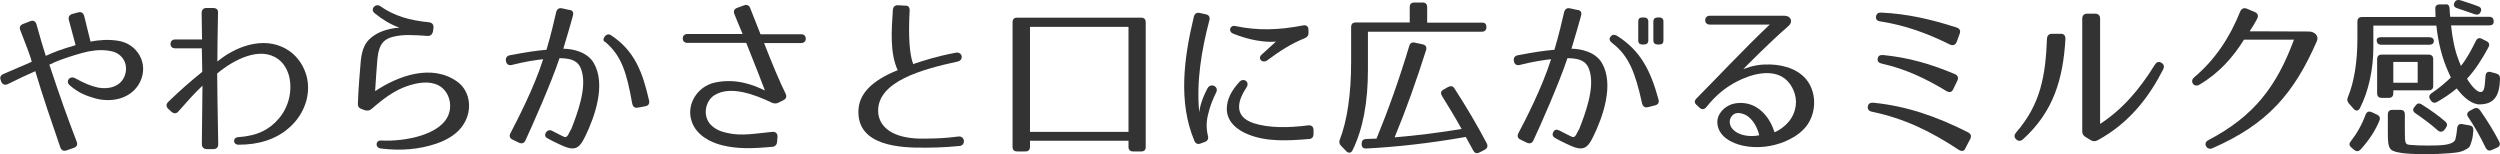
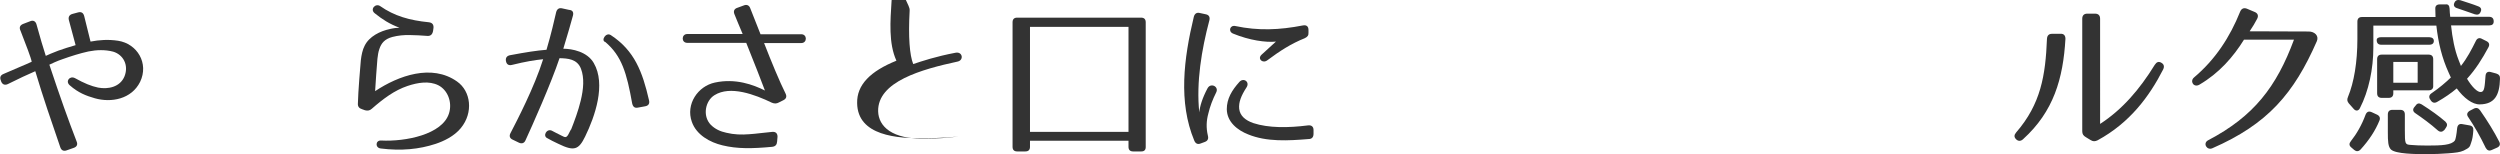
<svg xmlns="http://www.w3.org/2000/svg" version="1.1" id="レイヤー_1" x="0px" y="0px" viewBox="0 0 1190.3 73.4" style="enable-background:new 0 0 1190.3 73.4;" xml:space="preserve">
  <style type="text/css">
	.st0{fill:#333333;}
</style>
  <g>
    <path class="st0" d="M56.2,19.4C65.3,20.8,71,30.1,66.7,39c-4.1,8.2-13.7,10-21.5,7.8c-4.2-1.2-7.9-2.6-12-6.2   c-2.2-1.9,0-4.7,2.5-3.4c4.5,2.5,7.7,3.8,11,4.5c4.7,0.9,10.5-0.2,12.6-5.4c2.1-5.4-0.7-10.3-5.4-11.7c-3.8-1-7.8-0.9-11.8-0.1   c-4.1,0.9-8.2,2.2-12.4,3.7c-2.2,0.7-5.6,2.3-6.2,2.6c5.4,16.2,8.8,25.7,13,36.6c0.6,1.4,0.1,2.5-1.4,3l-3.4,1.2   c-1.4,0.5-2.5,0-3-1.5c-4.2-12.2-8.2-23.8-11.9-36.2c-3.7,1.6-7.8,3.5-13,6.1c-1.4,0.7-2.6,0.3-3.2-1.1l-0.2-0.6   c-0.6-1.4-0.2-2.5,1.3-3.1c5.6-2.5,10-4.2,13.4-5.8c-0.3-1.8-2.7-8-5.3-14.7C9,13.1,9.5,12,11,11.4l3.4-1.3c1.4-0.6,2.6,0,3,1.6   c1.8,6.4,3.1,11,4.4,14.9c0.6-0.3,3.8-1.7,6-2.5c2.6-0.9,5.3-1.8,8.2-2.6L32.8,9.6c-0.4-1.5,0.2-2.6,1.8-3l2.6-0.7   c1.5-0.4,2.5,0.2,2.9,1.8l3,12.1C47.2,19,51.6,18.7,56.2,19.4z" />
-     <path class="st0" d="M103.8,6.1c-0.2,7.7-0.3,21.1-0.3,23.2c7.7-6.5,21.5-12.6,32.9-5.9c4.2,2.4,7.5,6.6,9.1,11.3   c3.2,9.2-0.3,19.5-7.7,26c-6.5,5.8-14.8,8.2-24.2,8.2c-2.8,0-2.9-3.4-0.2-3.6c9.2-0.6,15-3.7,19.3-8.8c4.7-5.4,6.6-13.1,5-20   c-0.8-3.3-2.6-6.4-5.2-8.3c-8.6-6.4-21.2,0.2-29.1,6.8c0,1.1,0.2,20.5,0.5,33.5c0.1,1.6-0.8,2.5-2.3,2.5h-3.1   c-1.5,0-2.4-0.9-2.4-2.4l0.3-27.8c-4,3.8-7.1,7.3-11.4,12.2c-1,1.2-2.2,1.2-3.4,0.2l-1.4-1.3c-1.2-1.1-1.2-2.3-0.1-3.4   c5.9-5.7,10.4-9.6,16.2-14.3l-0.2-11.2H83.3c-2.9,0-2.8-4.2,0-4.2h12.9c-0.1-4.6-0.1-9.2-0.2-12.5c0-1.6,0.8-2.5,2.3-2.5h3.1   C103,3.8,103.9,4.5,103.8,6.1z" />
    <path class="st0" d="M203.5,17.1c-3-0.2-5.7-0.4-8.1-0.4c-3.1-0.1-5.9,0.2-8.6,0.9c-3.7,1-5.3,3-6.2,5.8c-0.5,1.4-0.7,2.9-0.9,4.6   c-0.2,1.5-1,13.7-1.1,15.4c11.1-7.4,27-13.1,39-4.6c6.6,4.6,7.9,14.8,1.8,22.2c-3.2,3.9-8.1,6.2-12,7.5c-7.9,2.6-16.4,3.4-26.1,2.2   c-2.8-0.3-2.6-4,0.2-3.8c11.4,0.6,29.2-2.8,32.3-13c1.6-5.2-0.6-11-5.1-13.3c-4.4-2.2-9.8-1.3-14.6,0.3C187.8,43,182.5,47,177,51.8   c-1,0.9-2,1-3.2,0.7l-1.4-0.5c-1.4-0.4-2.1-1.3-2-2.7c0.1-5.4,1.2-18.6,1.4-20.6c0.3-2.5,0.8-5,1.8-6.9c2.2-4.5,7.4-7,12.1-8   c1.6-0.4,3.5-0.6,4.5-0.6c-4.8-1.8-8.2-4-11.8-6.9c-2.4-1.9,0.4-4.9,2.6-3.4c6.7,4.7,14,6.8,23.2,7.7c1.6,0.2,2.3,1.1,2.2,2.6   l-0.2,1.5C205.9,16.4,205,17.2,203.5,17.1z" />
    <path class="st0" d="M272.8,7.4c-0.9,3.2-2.6,9.4-4.6,15.8c4.2,0,11.4,1.4,14.5,6.8c5.9,10.1,0.6,25.4-4.1,35   c-3.1,6.4-5.3,7.1-12.7,3.5c-2.2-1-3.9-1.9-5.3-2.7c-2.3-1-0.4-4.7,2.1-3.6c1.2,0.7,2.8,1.4,4.7,2.4c1.7,0.9,2.2,1,3.1-0.4l1.3-2.5   h0.1c1.5-3.8,3.4-8.8,4.6-13.8c1.3-5.4,1.8-10.8,0.1-15.2c-1.8-4.6-6.2-4.9-10.2-5c-4,12-13.1,32.4-16.2,39.1   c-0.6,1.4-1.8,1.8-3.2,1.1l-2.9-1.4c-1.4-0.6-1.8-1.8-1-3.2c3-5.8,11.3-21.7,15.5-35.1c-4,0.4-8.3,1.1-14.8,2.7   c-1.6,0.4-2.6-0.2-2.9-1.8c-0.3-1.5,0.4-2.5,1.9-2.8c8-1.5,12.6-2.2,17.4-2.6c2.2-7.4,3.8-14.4,4.6-17.9c0.4-1.5,1.4-2.2,2.9-1.8   l3.2,0.7C272.6,4.8,273.2,5.8,272.8,7.4z M301,49.3c-2.6-14.6-5-22.7-12.8-29.3c-2.2-0.6,0.2-4.8,2.6-3.3   c11.3,7.4,15.1,17.5,18.2,31c0.4,1.6-0.2,2.6-1.8,2.9l-3.3,0.6C302.2,51.6,301.4,50.9,301,49.3z" />
    <path class="st0" d="M374,44.5c0.7,1.4,0.4,2.5-1,3.2l-2.2,1.1c-1.1,0.6-2.1,0.6-3.3,0.1c-8.1-3.9-19.8-8.3-27.3-3.6   c-4.3,2.6-5.9,9.8-1.8,14.1c2.1,2.1,4.6,3.2,7.4,3.8c3.7,0.9,7.2,1,11,0.7c3.2-0.2,6.4-0.7,10.8-1.1c1.7-0.2,2.6,0.7,2.6,2.3   l-0.2,2.3c-0.1,1.5-0.8,2.3-2.3,2.5c-9.7,0.9-16.7,1-23.7-0.7c-5.9-1.4-12.4-4.9-14.6-11.2c-3-8.4,2.9-17,11-18.7   c9.8-2.1,18.2,1,23.8,3.8c-1.4-3.8-5.2-13.5-8.9-22.7h-28.1c-2.9,0-2.8-4.2,0-4.2h26.4c-1.6-3.8-3-7.1-3.9-9.4   c-0.6-1.4-0.2-2.6,1.4-3.1l3-1.1c1.4-0.6,2.6-0.1,3.1,1.3l4.9,12.4h19.4c2.9,0,2.9,4.2,0,4.2h-17.7C367.3,29.5,371.2,38.9,374,44.5   z" />
-     <path class="st0" d="M433.1,5.1c-0.7,12.5,0,21.2,1.7,25.4c4.2-1.4,10.7-3.6,20.2-5.4c3.3-0.6,4,3.5,1,4.2   c-17.1,3.7-38.2,9.5-37.9,23.7c0.2,7.2,6.6,13.4,22.5,13c6.7-0.1,9-0.2,15.7-1c3.2-0.4,3.6,4.2,0.6,4.5c-7.8,0.8-14.6,0.8-16,0.8   c-13,0.2-32-1.1-32.2-16.7c-0.2-8.7,6.3-15.2,18.7-20.2c-3.8-8.3-2.9-19-2.3-28.6c0.1-1.6,1-2.4,2.6-2.3l3.4,0.2   C432.4,2.6,433.2,3.5,433.1,5.1z" />
+     <path class="st0" d="M433.1,5.1c-0.7,12.5,0,21.2,1.7,25.4c4.2-1.4,10.7-3.6,20.2-5.4c3.3-0.6,4,3.5,1,4.2   c-17.1,3.7-38.2,9.5-37.9,23.7c0.2,7.2,6.6,13.4,22.5,13c6.7-0.1,9-0.2,15.7-1c-7.8,0.8-14.6,0.8-16,0.8   c-13,0.2-32-1.1-32.2-16.7c-0.2-8.7,6.3-15.2,18.7-20.2c-3.8-8.3-2.9-19-2.3-28.6c0.1-1.6,1-2.4,2.6-2.3l3.4,0.2   C432.4,2.6,433.2,3.5,433.1,5.1z" />
    <path class="st0" d="M543.4,72.1h-3.9c-1.4,0-2.2-0.7-2.2-2.2V67h-46.9v2.9c0,1.4-0.7,2.2-2.2,2.2h-3.9c-1.4,0-2.2-0.7-2.2-2.2   V10.6c0-1.4,0.7-2.2,2.2-2.2h59c1.4,0,2.2,0.7,2.2,2.2v59.4C545.5,71.4,544.8,72.1,543.4,72.1z M537.3,12.8h-46.9v50h46.9V12.8z" />
    <path class="st0" d="M575.8,9.7c-3.7,13.9-6.3,29.5-4.8,43.8c0.3-3,1.5-6.9,3.9-11.4c1.5-2.9,5.5-0.9,4.2,1.8   c-1.8,3.6-3,6.8-3.8,10.2c-0.9,3.3-1.1,6.7-0.2,10.5c0.4,1.5-0.1,2.5-1.5,3l-1.9,0.7c-1.4,0.6-2.5,0.1-3.1-1.4   C561,48.6,563.6,28,568.4,8c0.4-1.5,1.4-2.2,2.9-1.8l2.8,0.6C575.6,7.1,576.2,8.1,575.8,9.7z M623.1,66.2c-9.8,0.8-20,1.4-28.8-2.2   c-5.1-2-10.1-5.9-10.2-12c0-5,2.4-9,6-13c2-2.2,5.1,0,3.4,2.6c-2.6,4-3.8,7.1-3.5,10.2c0.4,3.4,3,5.5,6.7,6.8   c7.3,2.4,16.7,2.3,26.1,1.1c1.6-0.2,2.6,0.6,2.6,2.2v1.8C625.4,65.3,624.6,66.2,623.1,66.2z M621.2,18.2   c-6.5,2.6-11.9,6.1-17.8,10.5c-2.2,1.7-4.9-0.7-2.7-2.7l6.8-6.2c-4.8,0.5-12.6-0.6-20.4-3.8c-2.5-1-1.5-4.2,1.1-3.6   c10.9,2.3,20.9,1.9,32.2-0.3c1.7-0.3,2.6,0.5,2.6,2.2v1.3C623.1,16.8,622.5,17.6,621.2,18.2z" />
-     <path class="st0" d="M707.7,12.9c0,1.4-0.7,2.2-2.2,2.2h-54.2v18c0,15.6-2.3,28.1-7.3,38.4c-0.7,1.4-1.9,1.6-3,0.5l-2.5-2.6   c-0.9-0.9-1-1.8-0.6-2.9c3.5-9,5.4-21.6,5.4-37V12.9c0-1.4,0.7-2.2,2.2-2.2h25.7V3.4c0-1.4,0.7-2.2,2.2-2.2h3.9   c1.4,0,2.2,0.7,2.2,2.2v7.4h26C707,10.7,707.7,11.4,707.7,12.9z M679,23.8c-4.5,14.2-9.4,28.1-15,41.6c10.6-0.9,21.1-2.2,31.9-4   c-3.4-6.1-6.6-11.3-9.4-15.8c-0.7-1.2-0.5-2.2,0.7-2.9l2.3-1.3c1.2-0.6,2.2-0.5,3,0.7c5.8,9,11,17.8,15.4,26.2c0.6,1.3,0.3,2.3-1,3   l-2.5,1.3c-1.3,0.6-2.2,0.4-3-1c-1.8-3.3-3-5.4-3.5-6.4c-17,3-33.3,4.8-47.4,5.5c-1.4,0.1-2.2-0.6-2.2-2.1v-0.1   c0-1.4,0.6-2.2,2-2.3c1.2-0.1,2.8-0.1,5.1-0.2c5.5-13.4,10.8-28.2,15.6-44.2c0.4-1.3,1.4-1.8,2.6-1.5l3.7,0.8   C678.8,21.4,679.4,22.4,679,23.8z" />
-     <path class="st0" d="M752.8,7.4c-0.9,3.2-2.6,9.4-4.6,15.8c4.2,0,11.4,1.4,14.5,6.8c5.9,10.1,0.6,25.4-4.1,35   c-3.1,6.4-5.3,7.1-12.7,3.5c-2.2-1-3.9-1.9-5.3-2.7c-1.4-0.7-1.7-1.8-1-3c0.6-1.2,1.7-1.3,3-0.6c1.2,0.7,2.8,1.4,4.7,2.4   c1.7,0.9,2.2,1,3.1-0.4l1.3-2.5h0.1c1.5-3.8,3.4-8.8,4.6-13.8c1.3-5.4,1.8-10.8,0.1-15.2c-1.8-4.6-6.2-4.9-10.2-5   c-4,12-13.1,32.6-16.2,39.1c-0.6,1.4-1.8,1.8-3.2,1.1l-2.9-1.4c-1.4-0.6-1.8-1.8-1-3.2c3-5.6,11.3-21.7,15.5-35.1   c-4,0.4-8.3,1.1-14.8,2.7c-1.6,0.4-2.6-0.2-2.9-1.8c-0.3-1.5,0.4-2.5,1.9-2.8c8-1.5,12.6-2.2,17.4-2.6c2.2-7.4,3.8-14.4,4.6-17.9   c0.4-1.5,1.4-2.2,2.9-1.8l3.2,0.7C752.6,4.8,753.2,5.8,752.8,7.4z M781.8,49.1c-3.2-14.4-6.2-22.5-14.2-28.6c-1.3-1-1.6-2-0.8-3   c0.8-1.1,1.8-1.2,3.2-0.4c11.3,7.2,15.9,16.7,19.6,30.1c0.5,1.6-0.1,2.6-1.7,3l-3.2,0.8C783.1,51.4,782.2,50.7,781.8,49.1z    M782.6,21.2h-0.5c-1.4,0-2.1-0.6-2.1-2v-8.9c0-1.4,0.6-2,2.1-2h0.5c1.4,0,2.2,0.6,2.2,2v8.9C784.8,20.6,784,21.2,782.6,21.2z    M789.9,21.2h-0.5c-1.4,0-2.2-0.6-2.2-2v-8.9c0-1.4,0.8-2,2.2-2h0.5c1.4,0,2.1,0.6,2.1,2v8.9C792,20.6,791.4,21.2,789.9,21.2z" />
-     <path class="st0" d="M851.5,12.4c-9,7.8-19.2,18.2-21.5,20.5c4.9-1.8,8.1-2.3,12.8-2.2c7,0.2,14.9,2.6,18.7,9.3s2.7,15.9-2.6,21.4   c-2.9,3-5.9,4.6-9.1,6c-6.1,2.5-13.2,3.4-19.8,2c-5.1-1.1-11.6-4.1-12.3-10.4c-0.5-4.4,3-8.1,6.9-9.4c2-0.6,4.1-0.7,5.8-0.5   c7.4,0.8,12.4,7.1,14.5,13.9c4.9-2.2,9.4-6.6,10.1-12.9c0.6-4.4-1.5-9.9-5.4-12.8c-6.2-4.6-15.7-2.1-22.8,1.6   c-5.4,2.8-10,6.6-14.2,11.9c-1,1.3-2.2,1.6-3.4,0.5l-1.2-1.1c-1.4-1.2-1.4-2.2-0.2-3.4c8.2-8.2,22.8-23.8,34.8-35.1H814   c-2.9,0-2.8-4.2,0-4.2h35.8C852.8,7.6,853.8,10.5,851.5,12.4z M824.3,55.6c-1.2,1.8-0.9,4.2,0.6,5.8c3.1,3.5,8.9,3.8,12.7,3   c-1.1-4.8-4.2-9.4-8.2-10.3C827.1,53.4,825.4,54,824.3,55.6z" />
-     <path class="st0" d="M932.7,71.4c-13.6-9-26.1-15-41.4-18.2c-1.5-0.3-2.2-1.2-2-2.5c0.2-1.3,1.1-1.9,2.6-1.8   c15.8,1.6,29.9,6.4,45.1,14.1c1.4,0.7,1.8,1.8,1,3.3l-2.2,4.2C935.3,72,934.1,72.2,932.7,71.4z M928.4,21.2c-11-5.4-21-9.1-33.1-11   c-1.5-0.2-2.3-1-2.1-2.3c0.2-1.4,1.1-2,2.6-1.9c12.2,0.6,23,3,35.8,7.1c1.5,0.5,2,1.6,1.4,3.1l-1.4,3.8   C931,21.4,929.8,21.9,928.4,21.2z M926.8,43.4c-10.2-6.2-19.7-10.6-30.8-13.1c-1.5-0.3-2.2-1.1-2-2.4c0.2-1.3,1.1-1.8,2.6-1.7   c12,1.2,22.6,4.2,34.2,9.1c1.4,0.6,1.8,1.8,1.1,3.2l-1.9,3.9C929.4,43.9,928.2,44.2,926.8,43.4z" />
    <path class="st0" d="M983.4,18.5c-1.1,18.9-5.6,34.6-20.2,47.8c-1.1,1-2.3,1-3.3,0c-1-1-1-2,0-3.2c11.8-13.6,14-27.2,14.7-44.6   c0.1-1.6,0.9-2.4,2.4-2.4h4.1C982.6,16,983.4,16.9,983.4,18.5z M991.4,62.5V8.9c0-1.6,0.9-2.4,2.4-2.4h3.7c1.5,0,2.4,0.8,2.4,2.4   V59c10.5-6.8,18.8-16.4,26-28.1c0.9-1.4,1.9-1.8,3.2-1c1.2,0.7,1.5,1.8,0.8,3.2c-6.6,12.9-15.9,25.4-31.2,33.7   c-1.2,0.6-2.2,0.6-3.3-0.1l-2.3-1.4C991.9,64.6,991.4,63.8,991.4,62.5z" />
    <path class="st0" d="M1103.1,19.6c-10.9,24.9-23.4,39.5-49.8,51c-2.6,1.1-4.6-2.4-2-3.8c21.8-11.4,32.6-25.5,40.9-47.9h-23.8   c-5.1,8.2-11.8,15.9-21.2,21.4c-2.7,1.6-4.7-1.6-2.6-3.4c10.2-8.6,17.1-19.2,22-31.4c0.6-1.4,1.7-1.9,3.1-1.4l3.8,1.6   c1.5,0.6,1.9,1.8,1.2,3.2c-1.1,2.1-2.1,3.8-3.6,6l28.1,0.1C1102,15,1104.2,17,1103.1,19.6z" />
    <path class="st0" d="M1166.3,4.1c0,1.4,0.2,2.7,0.3,3.9h18.5c1.4,0,2.2,0.7,2.2,2.2c0,1.3-0.7,1.9-2.2,1.9H1167   c0.6,5.9,1.7,11.7,3.6,16.5l1.1,2.8c3-3.8,5-7.7,7.1-11.9c0.6-1.3,1.7-1.7,2.9-1l2.2,1.1c1.2,0.6,1.6,1.6,0.9,2.9   c-3,5.6-6.1,10.5-10.2,15c2.3,3.8,5,6.6,6.7,6.3c1.6-0.2,1.7-2.4,2.1-7.6c0.1-1.6,1-2.3,2.5-1.9l2.6,0.7c1.3,0.4,1.9,1.2,1.8,2.5   c-0.2,7.9-2.6,12.1-9.6,12.2c-3.5,0.1-7.6-3-11-7.6c-2.6,2.2-5.6,4.3-9.3,6.4c-1.2,0.7-2.2,0.5-3-0.6l-0.3-0.5   c-0.8-1.1-0.6-2.2,0.6-3c3.8-2.6,6.7-5.1,9.2-7.5l-1-2.2c-3.2-7-5-14.3-5.9-22.5H1130v10.3c0,10.4-2.2,20.8-6.4,29   c-0.7,1.4-2,1.5-3,0.3l-2.3-2.6c-0.8-1-0.9-1.8-0.4-3c2.9-7,4.5-16.6,4.5-27.7v-8.2c0-1.4,0.7-2.2,2.2-2.2h35   c0-1.5-0.1-2.9-0.1-3.8c-0.1-1.4,0.6-2.2,2.1-2.2h2.7C1165.6,1.9,1166.2,2.6,1166.3,4.1z M1132.9,57.4c-1.9,4.7-4.9,9.3-9,13.8   c-1,1-2,1-3,0.2l-1.4-1.2c-1.1-0.9-1.1-1.9-0.2-3c2.7-3.4,5.2-7.7,7-12.6c0.6-1.4,1.5-1.8,2.9-1.2l2.6,1.2   C1133,55.2,1133.4,56.2,1132.9,57.4z M1158.8,19.5c0,1.1-0.7,1.8-2.2,1.8h-22.8c-1.4,0-2.2-0.7-2.2-2.2c0-0.9,0.7-1.4,2.2-1.4h22.8   C1158.1,17.8,1158.8,18.4,1158.8,19.5z M1156.4,43h-16.9v1.4c0,1.4-0.7,2.2-2.2,2.2h-3.3c-1.4,0-2.2-0.7-2.2-2.2V28.2   c0-1.4,0.7-2.2,2.2-2.2h22.3c1.4,0,2.2,0.7,2.2,2.2v12.6C1158.6,42.2,1157.8,43,1156.4,43z M1147.8,69c2.1,0.2,4.6,0.3,8,0.3   c6.6,0,11.4-0.2,13-2.4c0.3-0.3,0.8-2.6,1.1-5.9c0.2-1.5,1-2.2,2.5-1.9l3.4,0.6c1.3,0.2,1.9,1,1.8,2.4c-0.2,2.6-0.4,4.1-1.1,6   c-0.6,1.9-0.7,2.2-3.5,3.6c-1.8,0.8-3.7,1-7.4,1.3c-3,0.2-6.3,0.4-9.9,0.4c-5.7,0-15-0.1-17.3-2.2c-1.4-1.4-1.5-3.9-1.5-8.3v-8.4   c0-1.4,0.7-2.2,2.2-2.2h3.7c1.4,0,2.2,0.7,2.2,2.2v7.5C1145,68.6,1145.1,68.8,1147.8,69z M1151.1,29.5h-11.6v9.9h11.6V29.5z    M1153,49.7c4.4,2.8,8.2,5.5,11.3,8.2c1,1,1,1.9,0.2,3l-0.7,1c-1,1-2,1.1-3.1,0.2c-3.6-3.2-7.2-5.8-10.7-8.2   c-1.2-0.8-1.4-1.9-0.4-3l0.5-0.6C1150.9,49.1,1151.8,49,1153,49.7z M1171.4,0.1c3,1,6,1.9,8.5,2.9c1.4,0.5,1.8,1.5,1.1,2.8   c-0.5,1.1-1.4,1.4-2.7,1c-3.3-1.1-6.2-2.2-8.4-2.9c-1.4-0.4-1.9-1.4-1.3-2.6C1169.1,0.1,1170.1-0.2,1171.4,0.1z M1180.8,52.5   c3.7,5.3,6.7,10.2,9.1,14.9c0.7,1.3,0.3,2.3-1,2.9l-2.5,1.1c-1.3,0.6-2.2,0.2-2.9-1c-2.6-5.4-5.4-10.3-8.3-14.6   c-0.9-1.2-0.6-2.2,0.6-3l1.9-1C1179,51.1,1180,51.4,1180.8,52.5z" />
  </g>
</svg>